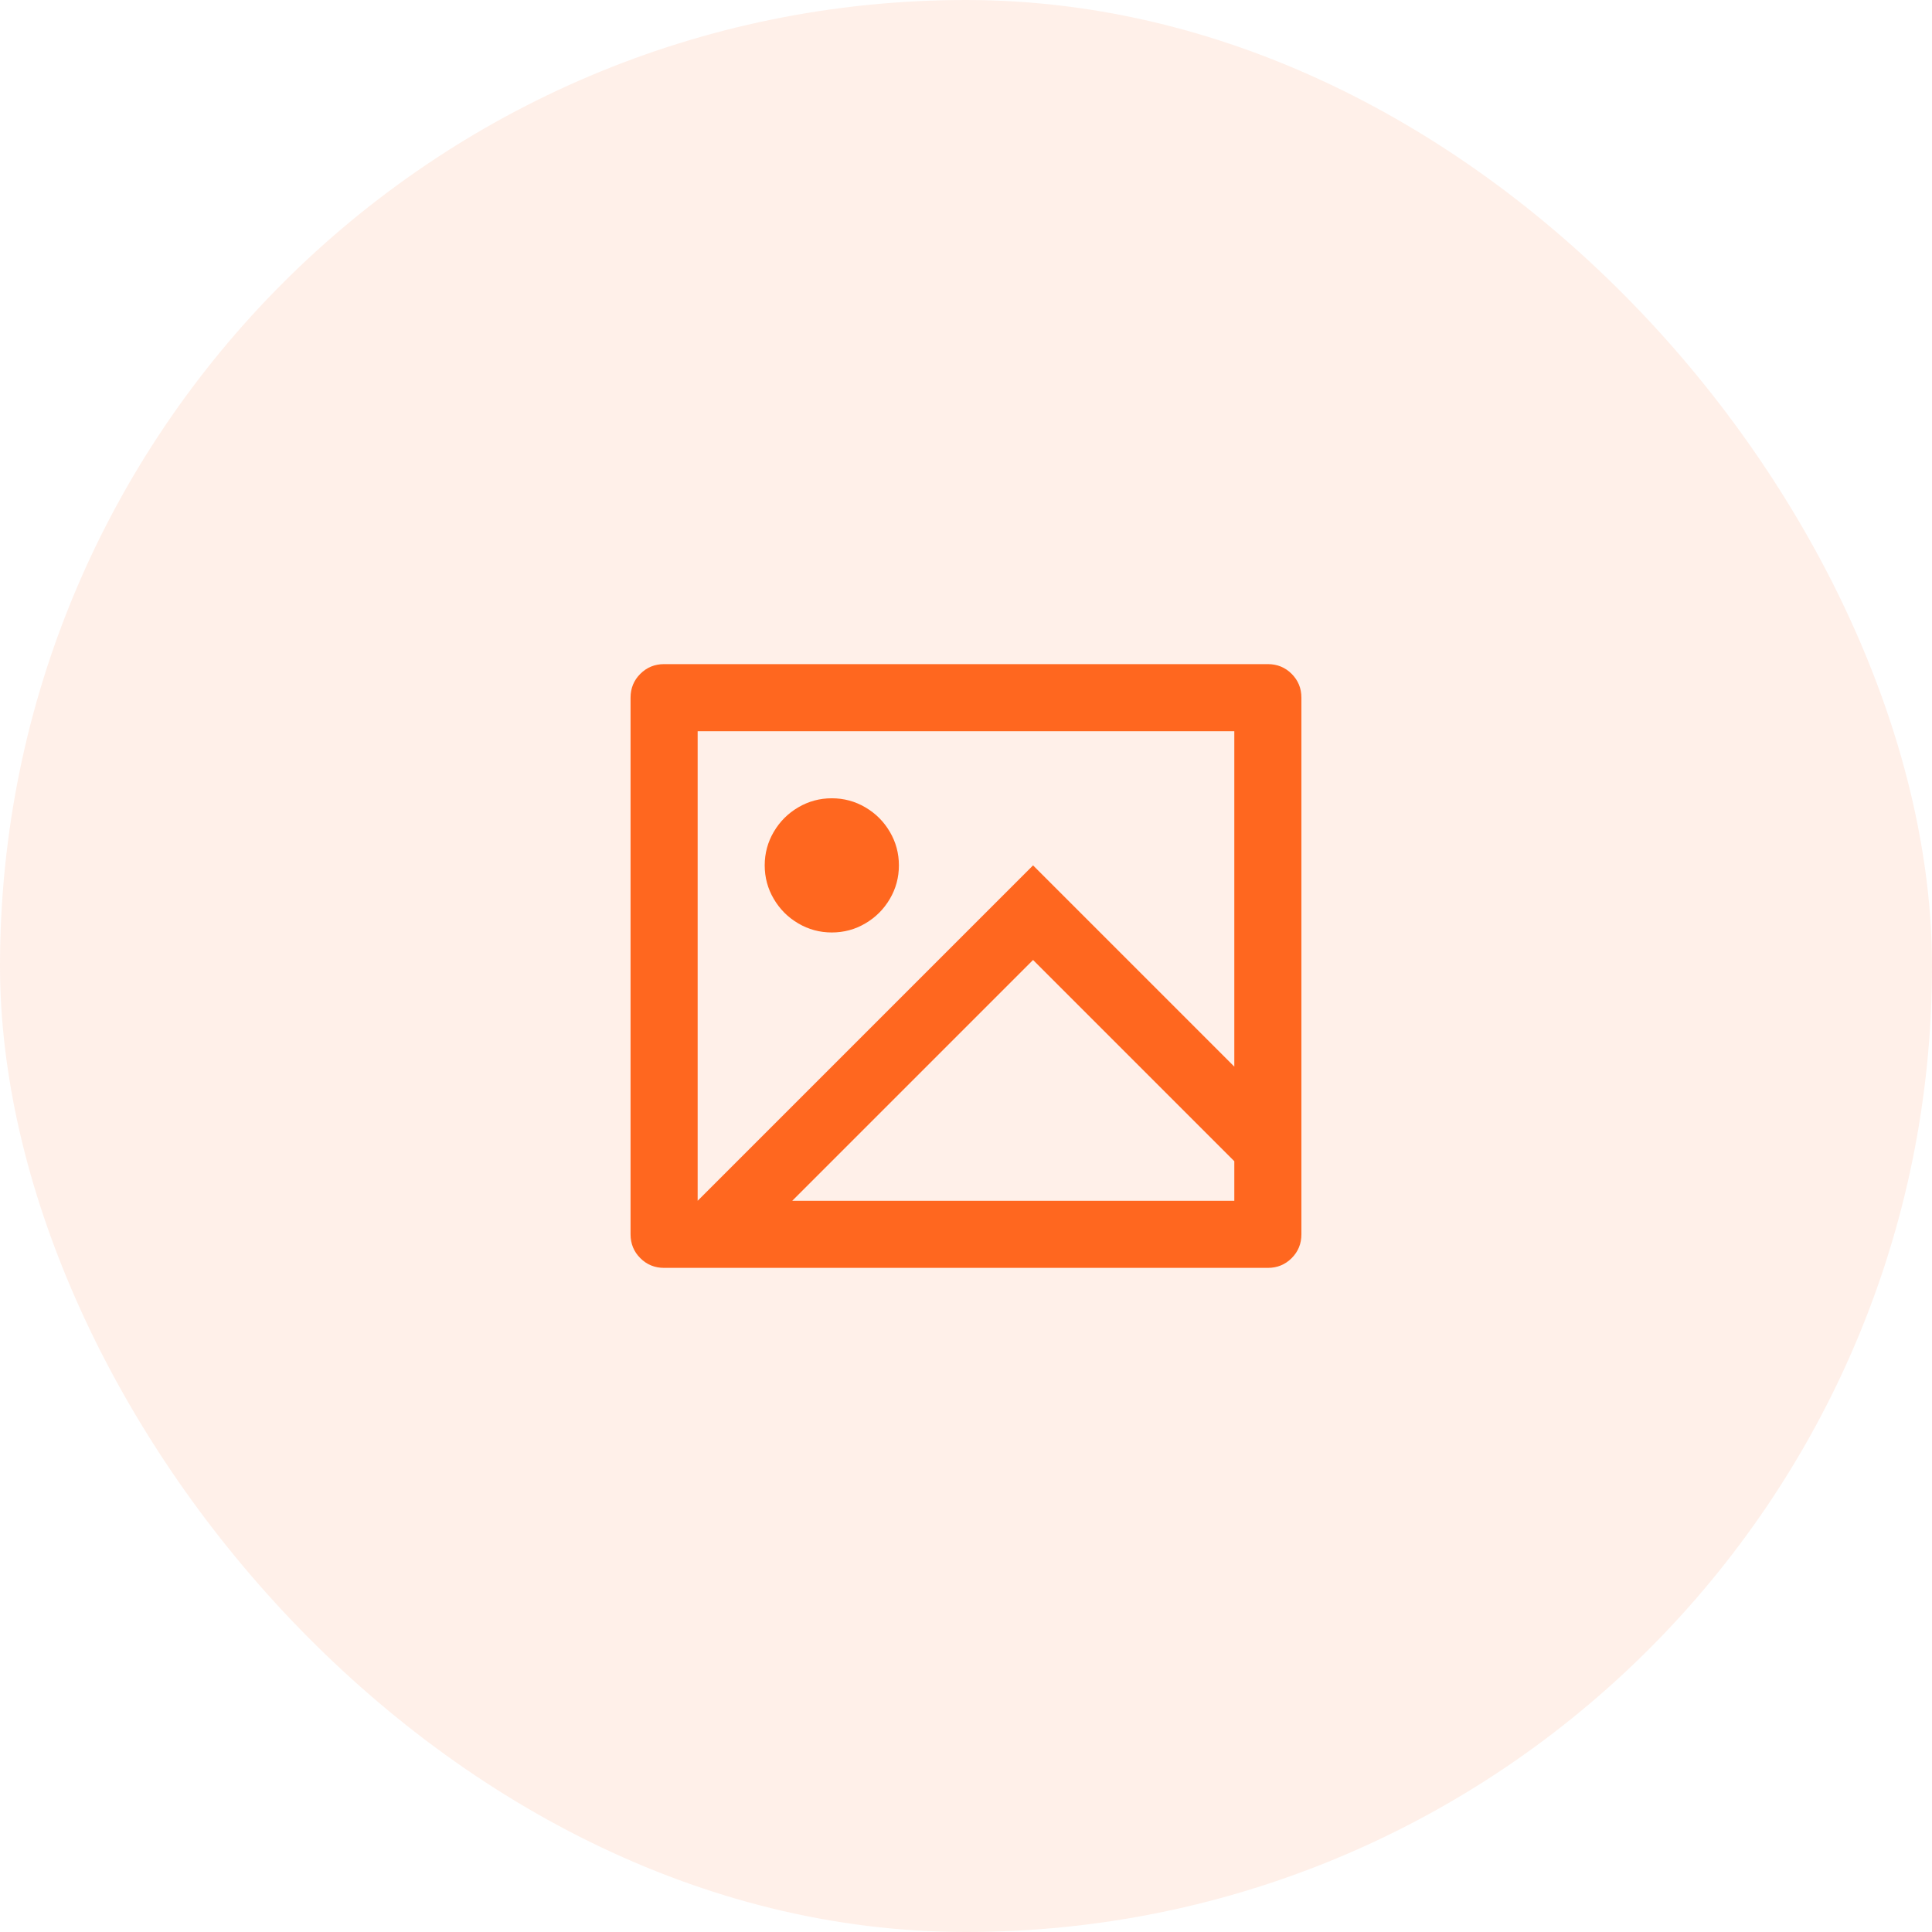
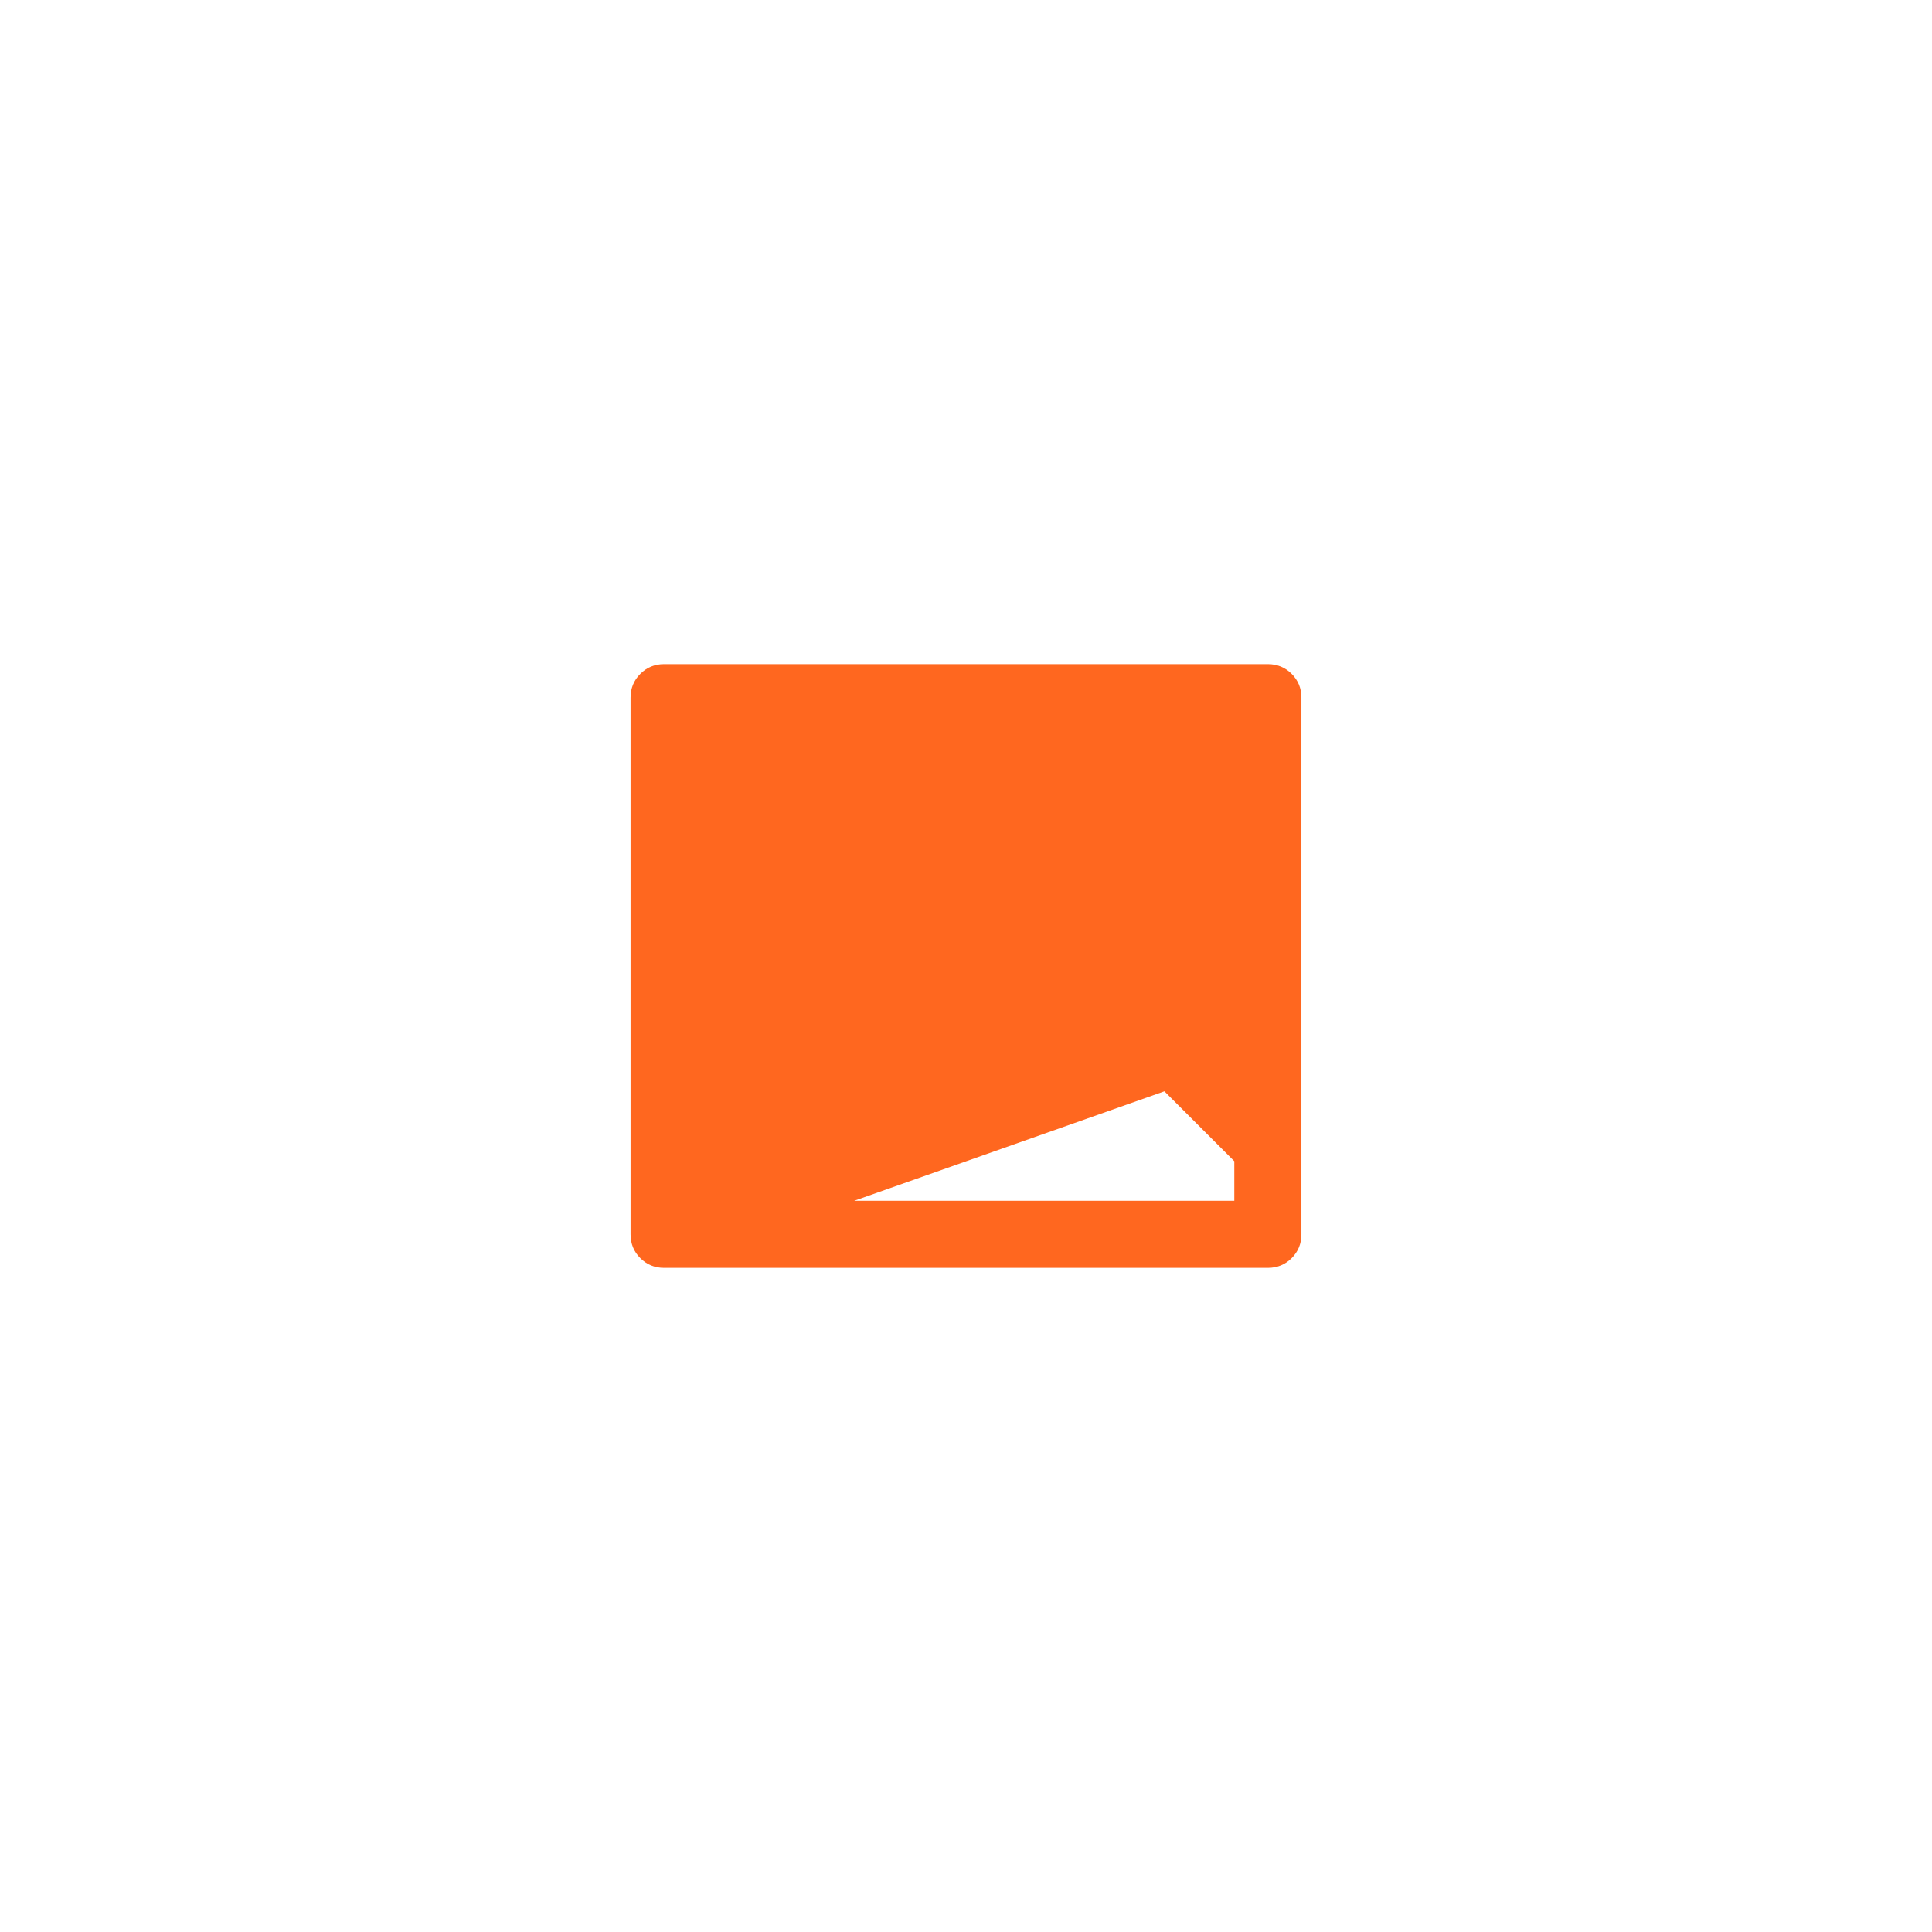
<svg xmlns="http://www.w3.org/2000/svg" width="48" height="48" viewBox="0 0 48 48" fill="none">
-   <rect width="48" height="48" rx="24" fill="#FF671F" fill-opacity="0.1" />
-   <path d="M16.499 31.5C16.266 31.5 16.069 31.419 15.908 31.258C15.747 31.097 15.666 30.9 15.666 30.667V17.333C15.666 17.1 15.747 16.903 15.908 16.742C16.069 16.581 16.266 16.5 16.499 16.5H31.499C31.733 16.5 31.93 16.581 32.091 16.742C32.252 16.903 32.333 17.1 32.333 17.333V30.667C32.333 30.9 32.252 31.097 32.091 31.258C31.93 31.419 31.733 31.5 31.499 31.5H16.499ZM30.666 26.5V18.167H17.333V29.833L25.666 21.5L30.666 26.5ZM30.666 28.85L25.666 23.85L19.683 29.833H30.666V28.85ZM20.666 23.167C20.366 23.167 20.088 23.092 19.833 22.942C19.577 22.792 19.374 22.589 19.224 22.333C19.074 22.078 18.999 21.8 18.999 21.5C18.999 21.2 19.074 20.922 19.224 20.667C19.374 20.411 19.577 20.208 19.833 20.058C20.088 19.908 20.366 19.833 20.666 19.833C20.966 19.833 21.244 19.908 21.499 20.058C21.755 20.208 21.958 20.411 22.108 20.667C22.258 20.922 22.333 21.2 22.333 21.5C22.333 21.8 22.258 22.078 22.108 22.333C21.958 22.589 21.755 22.792 21.499 22.942C21.244 23.092 20.966 23.167 20.666 23.167Z" fill="#FF671F" />
+   <path d="M16.499 31.5C16.266 31.5 16.069 31.419 15.908 31.258C15.747 31.097 15.666 30.9 15.666 30.667V17.333C15.666 17.1 15.747 16.903 15.908 16.742C16.069 16.581 16.266 16.5 16.499 16.5H31.499C31.733 16.5 31.93 16.581 32.091 16.742C32.252 16.903 32.333 17.1 32.333 17.333V30.667C32.333 30.9 32.252 31.097 32.091 31.258C31.93 31.419 31.733 31.5 31.499 31.5H16.499ZV18.167H17.333V29.833L25.666 21.5L30.666 26.5ZM30.666 28.85L25.666 23.85L19.683 29.833H30.666V28.85ZM20.666 23.167C20.366 23.167 20.088 23.092 19.833 22.942C19.577 22.792 19.374 22.589 19.224 22.333C19.074 22.078 18.999 21.8 18.999 21.5C18.999 21.2 19.074 20.922 19.224 20.667C19.374 20.411 19.577 20.208 19.833 20.058C20.088 19.908 20.366 19.833 20.666 19.833C20.966 19.833 21.244 19.908 21.499 20.058C21.755 20.208 21.958 20.411 22.108 20.667C22.258 20.922 22.333 21.2 22.333 21.5C22.333 21.8 22.258 22.078 22.108 22.333C21.958 22.589 21.755 22.792 21.499 22.942C21.244 23.092 20.966 23.167 20.666 23.167Z" fill="#FF671F" />
</svg>